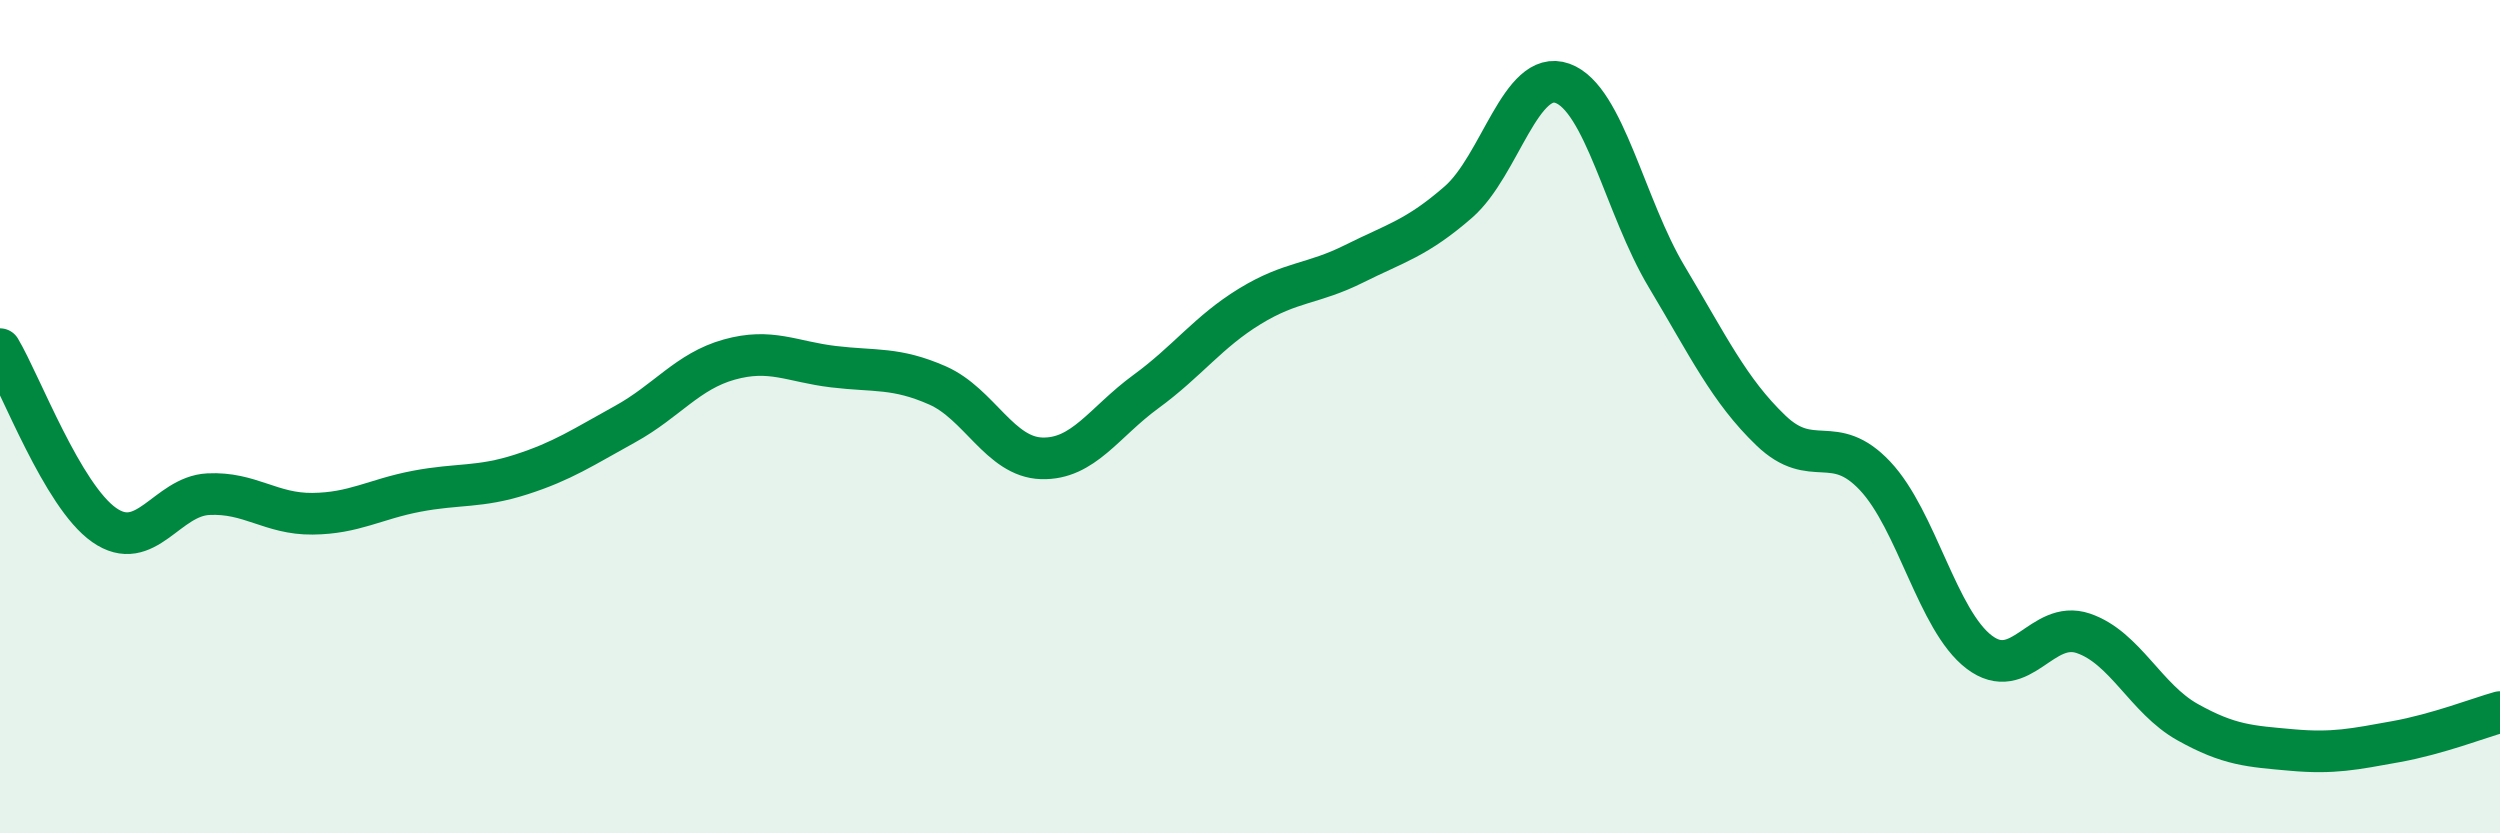
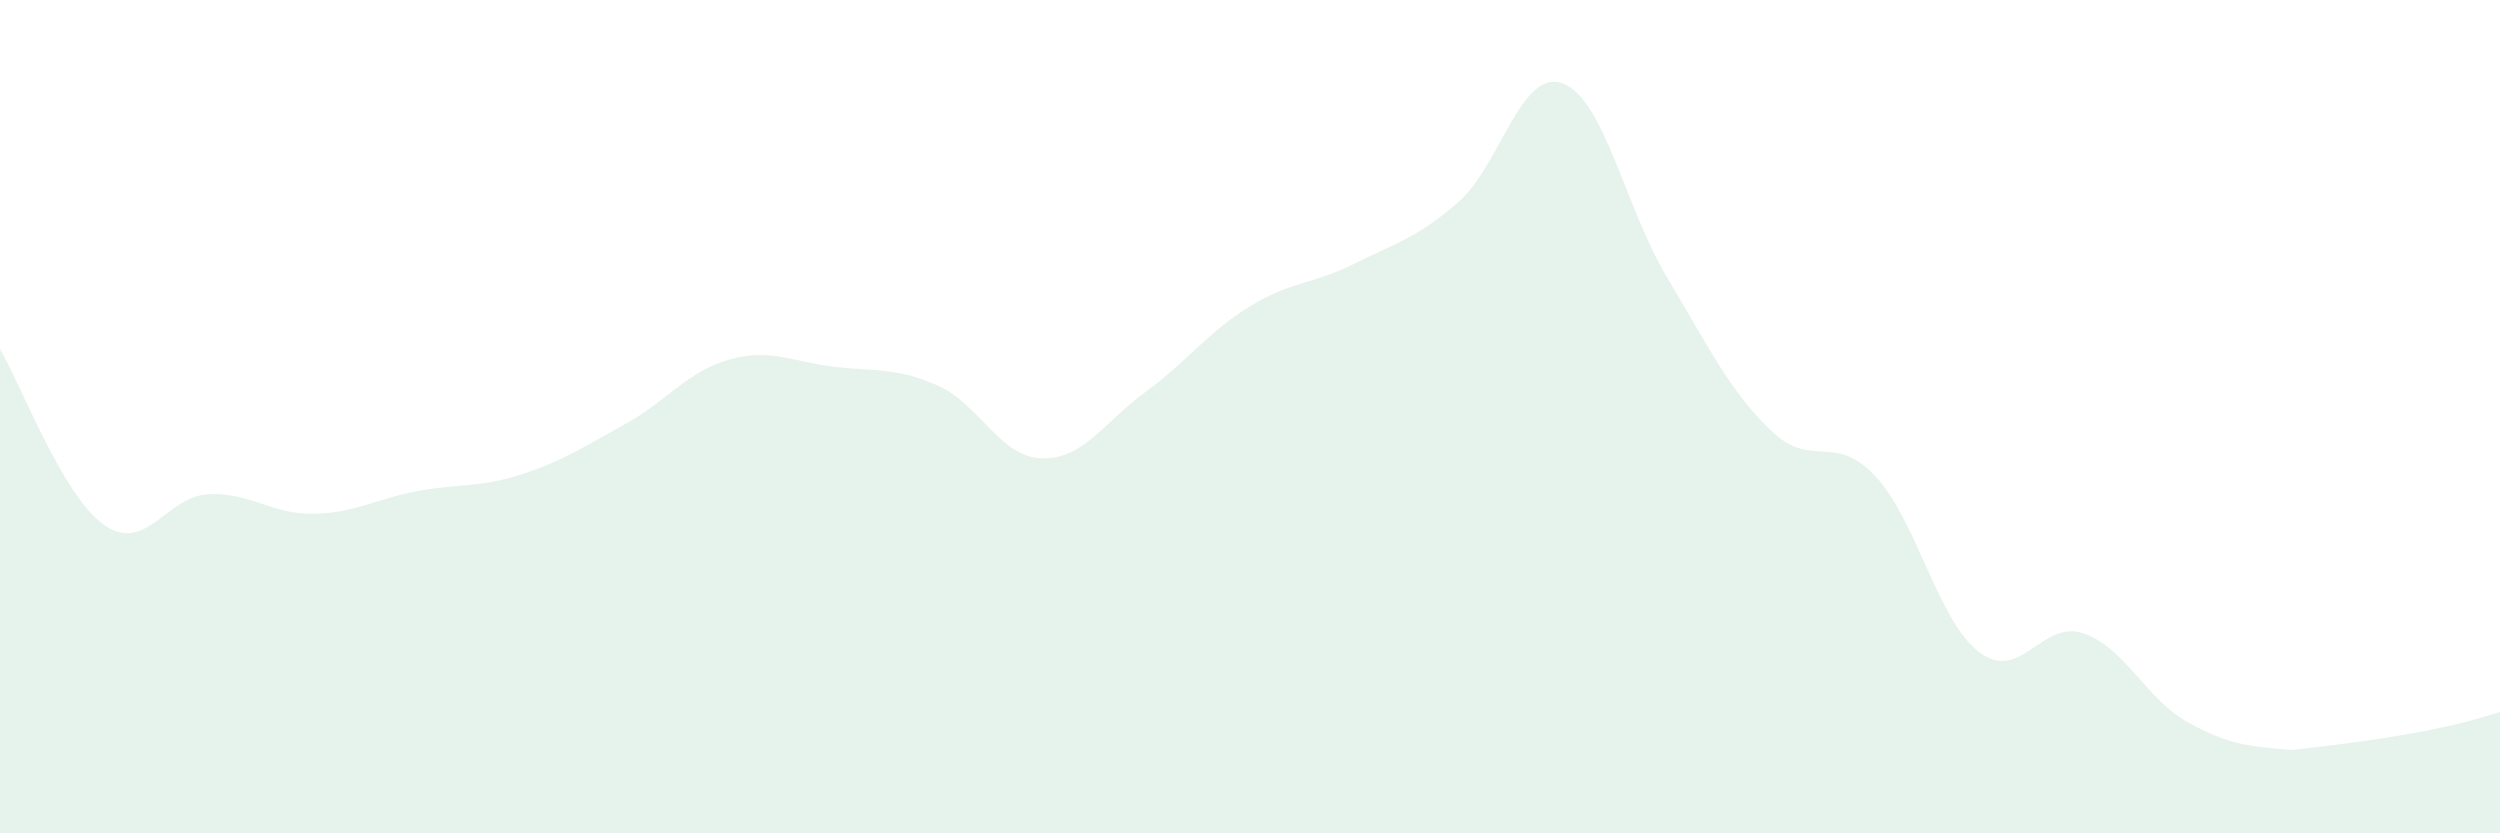
<svg xmlns="http://www.w3.org/2000/svg" width="60" height="20" viewBox="0 0 60 20">
-   <path d="M 0,8.38 C 0.5,9.22 1.5,11.9 2.5,12.6 C 3.5,13.3 4,11.91 5,11.86 C 6,11.81 6.5,12.34 7.5,12.33 C 8.5,12.32 9,11.98 10,11.79 C 11,11.6 11.5,11.71 12.5,11.39 C 13.5,11.07 14,10.73 15,10.18 C 16,9.63 16.5,8.91 17.5,8.63 C 18.5,8.35 19,8.68 20,8.8 C 21,8.92 21.5,8.81 22.5,9.25 C 23.5,9.69 24,10.97 25,11 C 26,11.03 26.5,10.13 27.5,9.4 C 28.5,8.67 29,7.96 30,7.35 C 31,6.74 31.5,6.83 32.5,6.33 C 33.5,5.83 34,5.72 35,4.85 C 36,3.98 36.5,1.64 37.5,2 C 38.5,2.36 39,4.97 40,6.64 C 41,8.31 41.5,9.37 42.5,10.33 C 43.5,11.29 44,10.36 45,11.42 C 46,12.48 46.5,14.89 47.5,15.65 C 48.5,16.41 49,14.86 50,15.2 C 51,15.54 51.5,16.77 52.5,17.33 C 53.5,17.89 54,17.91 55,18 C 56,18.09 56.5,17.98 57.5,17.8 C 58.5,17.62 59.5,17.23 60,17.09L60 20L0 20Z" fill="#008740" opacity="0.1" stroke-linecap="round" stroke-linejoin="round" />
-   <path d="M 0,8.38 C 0.5,9.22 1.5,11.9 2.5,12.6 C 3.5,13.3 4,11.91 5,11.86 C 6,11.81 6.5,12.34 7.5,12.33 C 8.5,12.32 9,11.98 10,11.79 C 11,11.6 11.5,11.71 12.5,11.39 C 13.5,11.07 14,10.73 15,10.18 C 16,9.63 16.5,8.91 17.5,8.63 C 18.5,8.35 19,8.68 20,8.8 C 21,8.92 21.5,8.81 22.5,9.25 C 23.5,9.69 24,10.97 25,11 C 26,11.03 26.5,10.13 27.5,9.4 C 28.5,8.67 29,7.96 30,7.35 C 31,6.74 31.5,6.83 32.5,6.33 C 33.5,5.83 34,5.72 35,4.85 C 36,3.98 36.5,1.64 37.5,2 C 38.5,2.36 39,4.97 40,6.64 C 41,8.31 41.5,9.37 42.5,10.33 C 43.5,11.29 44,10.36 45,11.42 C 46,12.48 46.5,14.89 47.5,15.65 C 48.5,16.41 49,14.86 50,15.2 C 51,15.54 51.5,16.77 52.5,17.33 C 53.5,17.89 54,17.91 55,18 C 56,18.09 56.5,17.98 57.5,17.8 C 58.5,17.62 59.5,17.23 60,17.09" stroke="#008740" stroke-width="1" fill="none" stroke-linecap="round" stroke-linejoin="round" />
+   <path d="M 0,8.38 C 0.5,9.22 1.5,11.9 2.5,12.6 C 3.5,13.3 4,11.91 5,11.86 C 6,11.81 6.5,12.34 7.5,12.33 C 8.5,12.32 9,11.98 10,11.79 C 11,11.6 11.5,11.71 12.5,11.39 C 13.5,11.07 14,10.73 15,10.18 C 16,9.63 16.5,8.91 17.5,8.63 C 18.5,8.35 19,8.68 20,8.8 C 21,8.92 21.5,8.81 22.5,9.25 C 23.5,9.69 24,10.97 25,11 C 26,11.03 26.5,10.13 27.5,9.4 C 28.5,8.67 29,7.96 30,7.35 C 31,6.74 31.5,6.83 32.5,6.33 C 33.5,5.83 34,5.72 35,4.85 C 36,3.98 36.5,1.64 37.5,2 C 38.5,2.36 39,4.97 40,6.64 C 41,8.31 41.5,9.37 42.5,10.33 C 43.5,11.29 44,10.36 45,11.42 C 46,12.48 46.5,14.89 47.5,15.65 C 48.5,16.41 49,14.86 50,15.2 C 51,15.54 51.5,16.77 52.5,17.33 C 53.5,17.89 54,17.91 55,18 C 58.5,17.62 59.5,17.23 60,17.09L60 20L0 20Z" fill="#008740" opacity="0.1" stroke-linecap="round" stroke-linejoin="round" />
</svg>